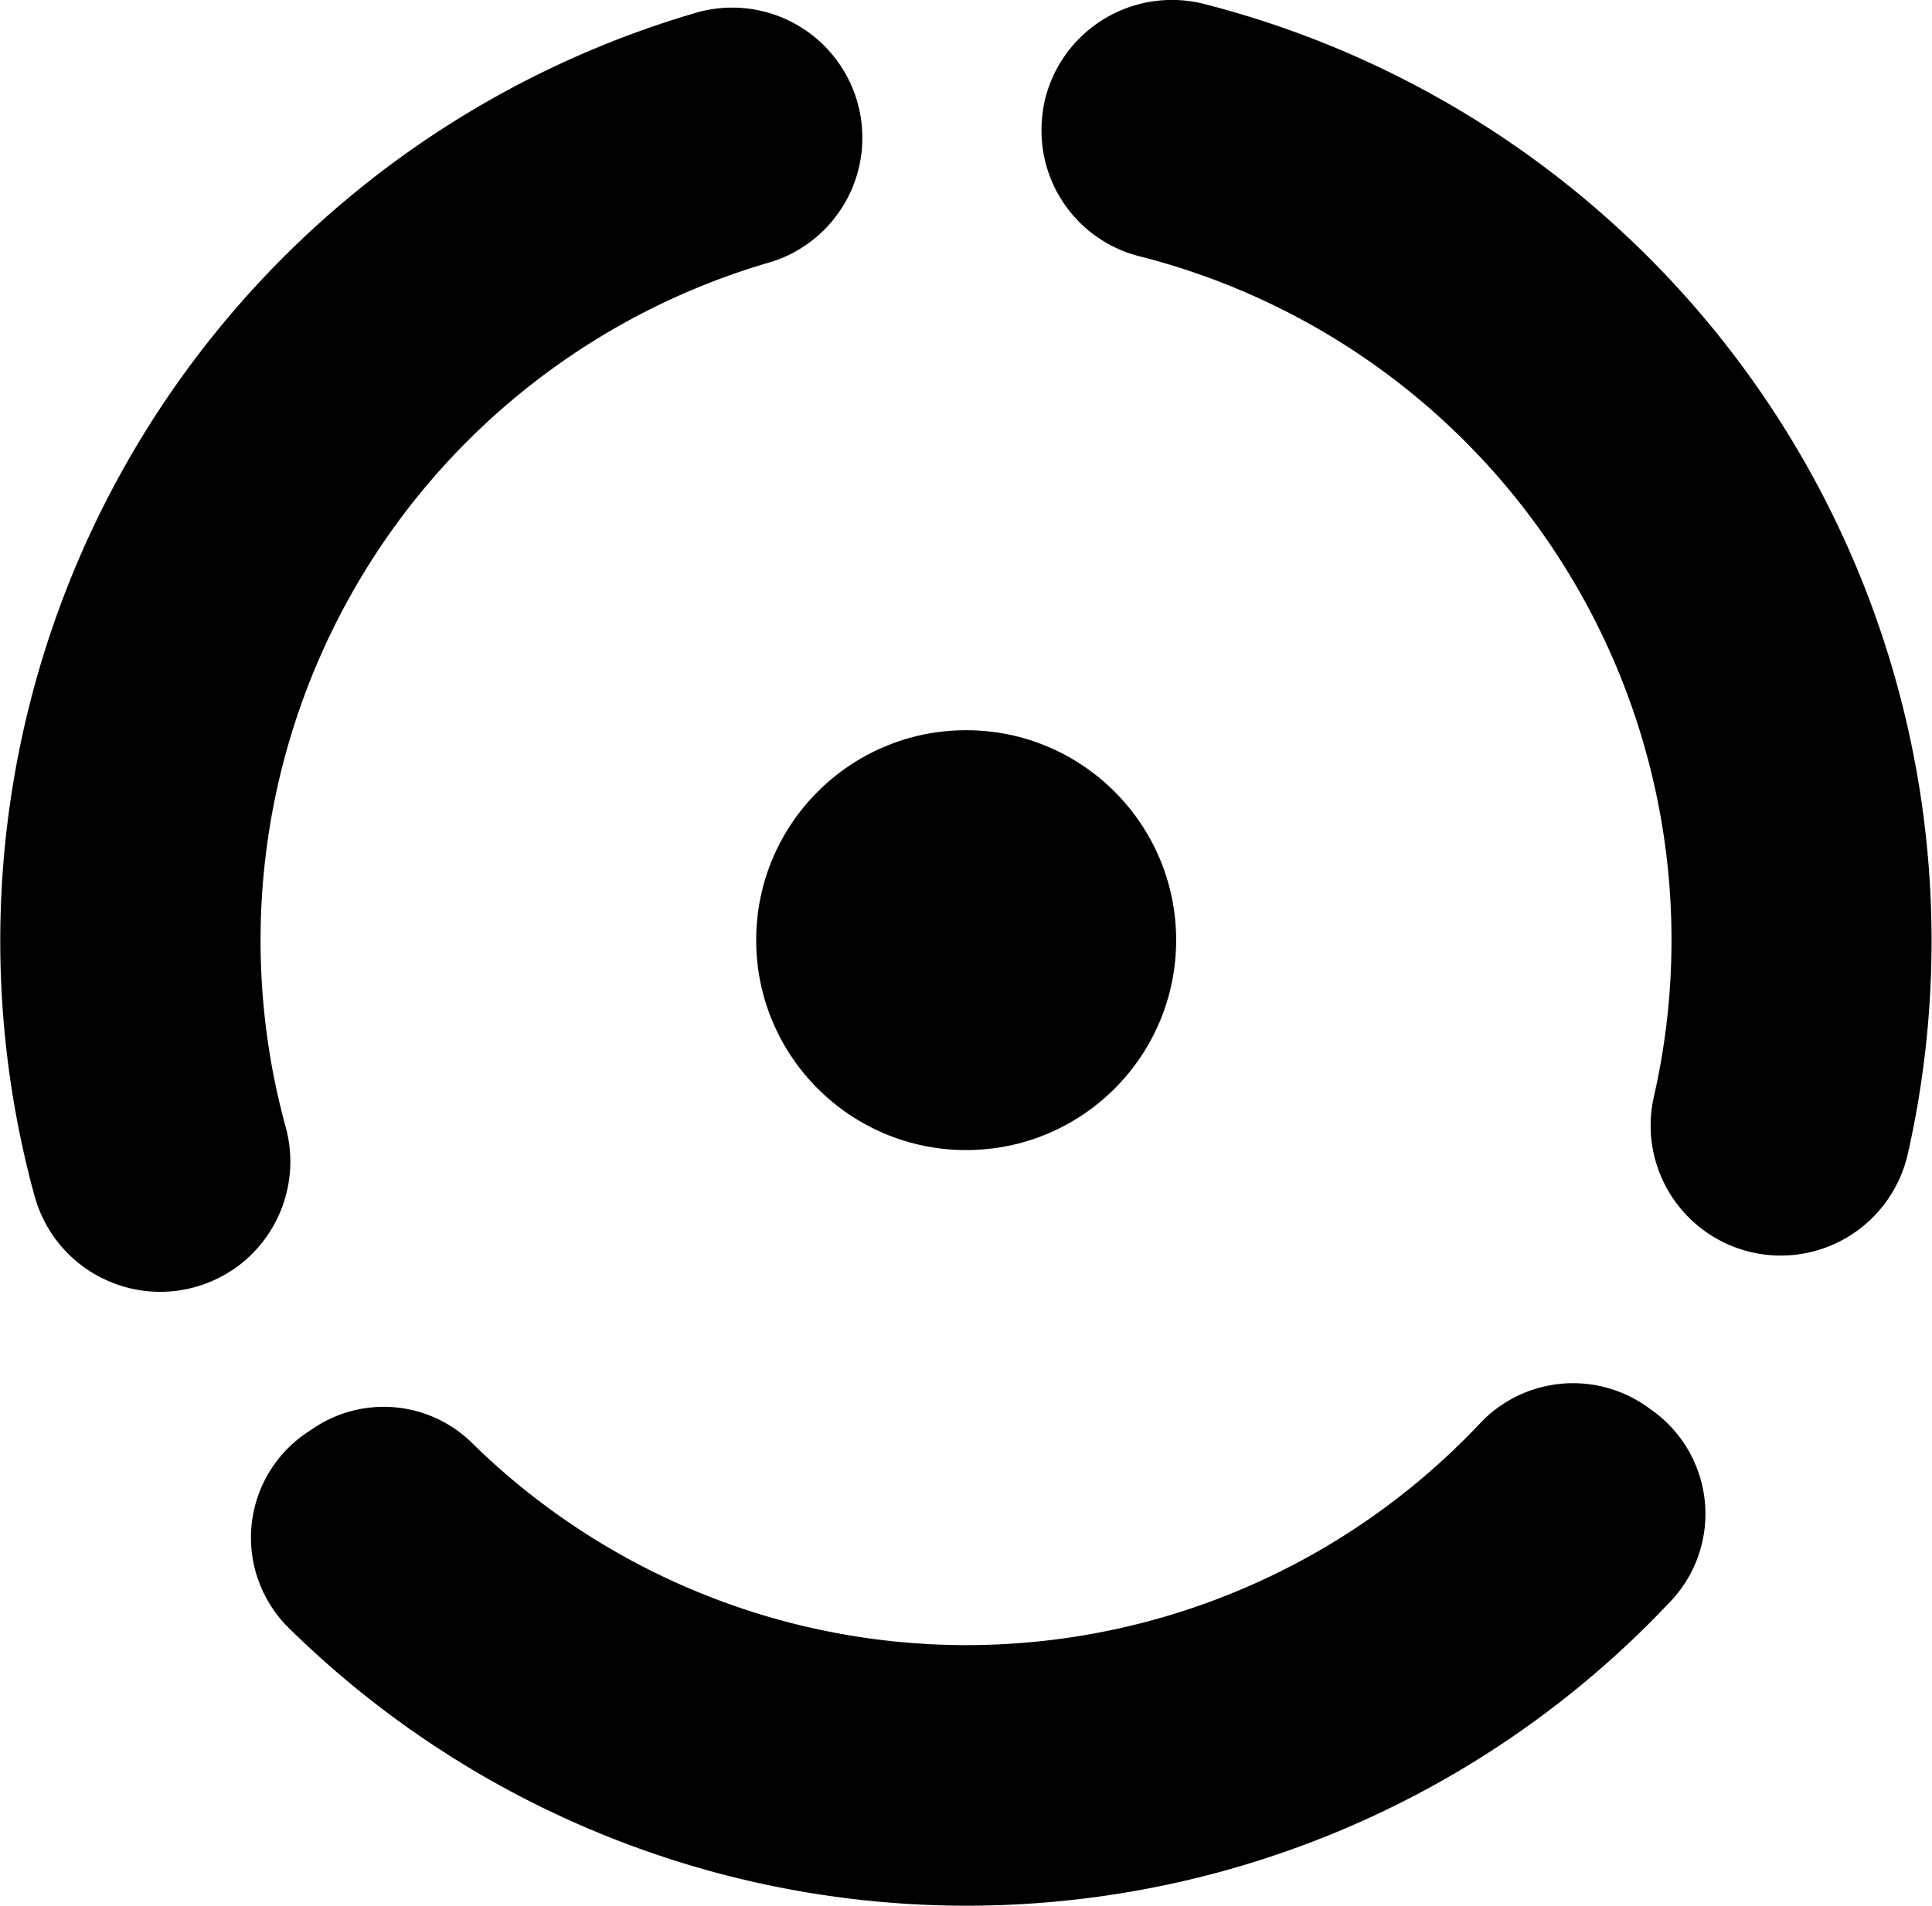
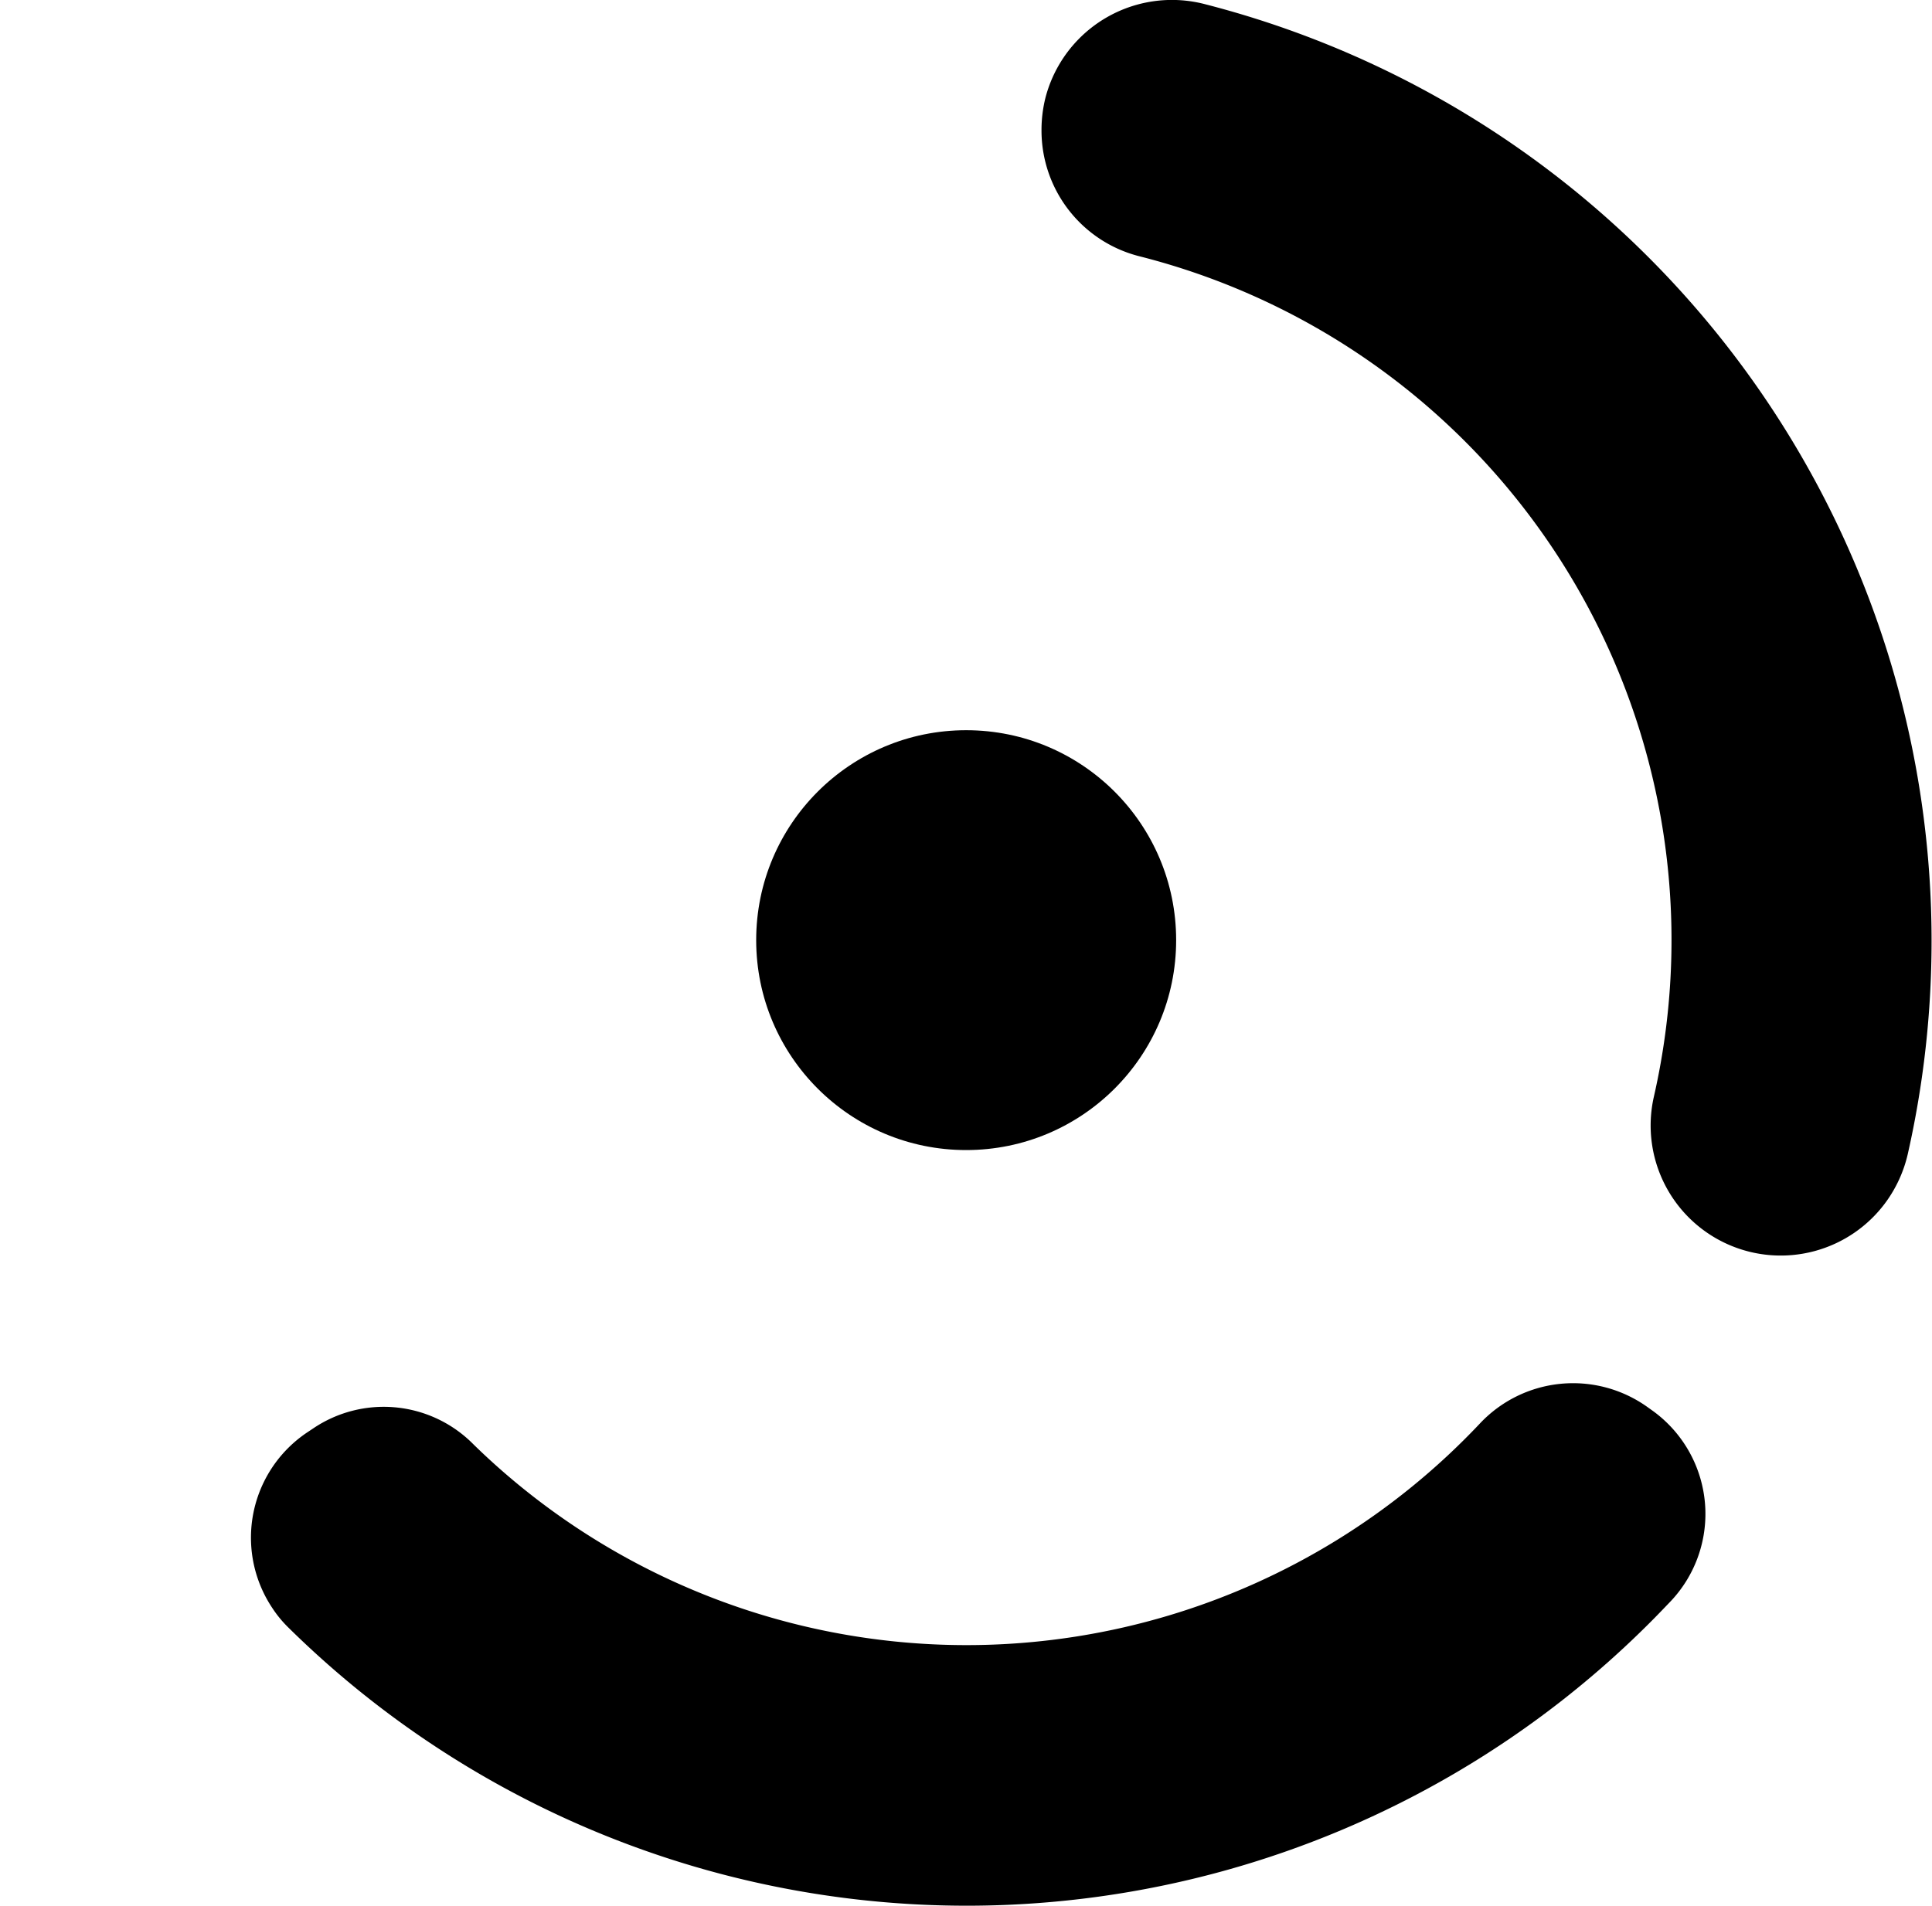
<svg xmlns="http://www.w3.org/2000/svg" id="Layer_1" data-name="Layer 1" viewBox="0 0 230.02 226.94">
  <title>seele-seele-logo</title>
  <circle cx="115.03" cy="111.96" r="25" />
-   <path d="M27.67,151.25A15.55,15.55,0,0,0,34,134.17a84.09,84.09,0,0,1,57.89-103A15.5,15.5,0,0,0,83.25,1.41a115.14,115.14,0,0,0-79.14,141,15.51,15.51,0,0,0,23.56,8.83Z" />
  <path d="M124,15.51a15.44,15.44,0,0,0,11.62,15,84,84,0,0,1,61.27,100.17,15.49,15.49,0,0,0,27.66,12.45,15.69,15.69,0,0,0,2.58-5.67A115.17,115.17,0,0,0,143.47.5a15.56,15.56,0,0,0-19,11.14A15.85,15.85,0,0,0,124,15.51Z" />
  <path d="M196.15,167.57a15.22,15.22,0,0,0-20,2A84,84,0,0,1,57.4,173c-.42-.4-.84-.8-1.25-1.21a15,15,0,0,0-18.85-1.69l-.66.44a15.08,15.08,0,0,0-4.25,20.91,13.85,13.85,0,0,0,1.91,2.34,115,115,0,0,0,162.63-1.05c.67-.68,1.33-1.37,2-2.07a15.15,15.15,0,0,0-.64-21.4,14.94,14.94,0,0,0-1.51-1.25Z" />
</svg>